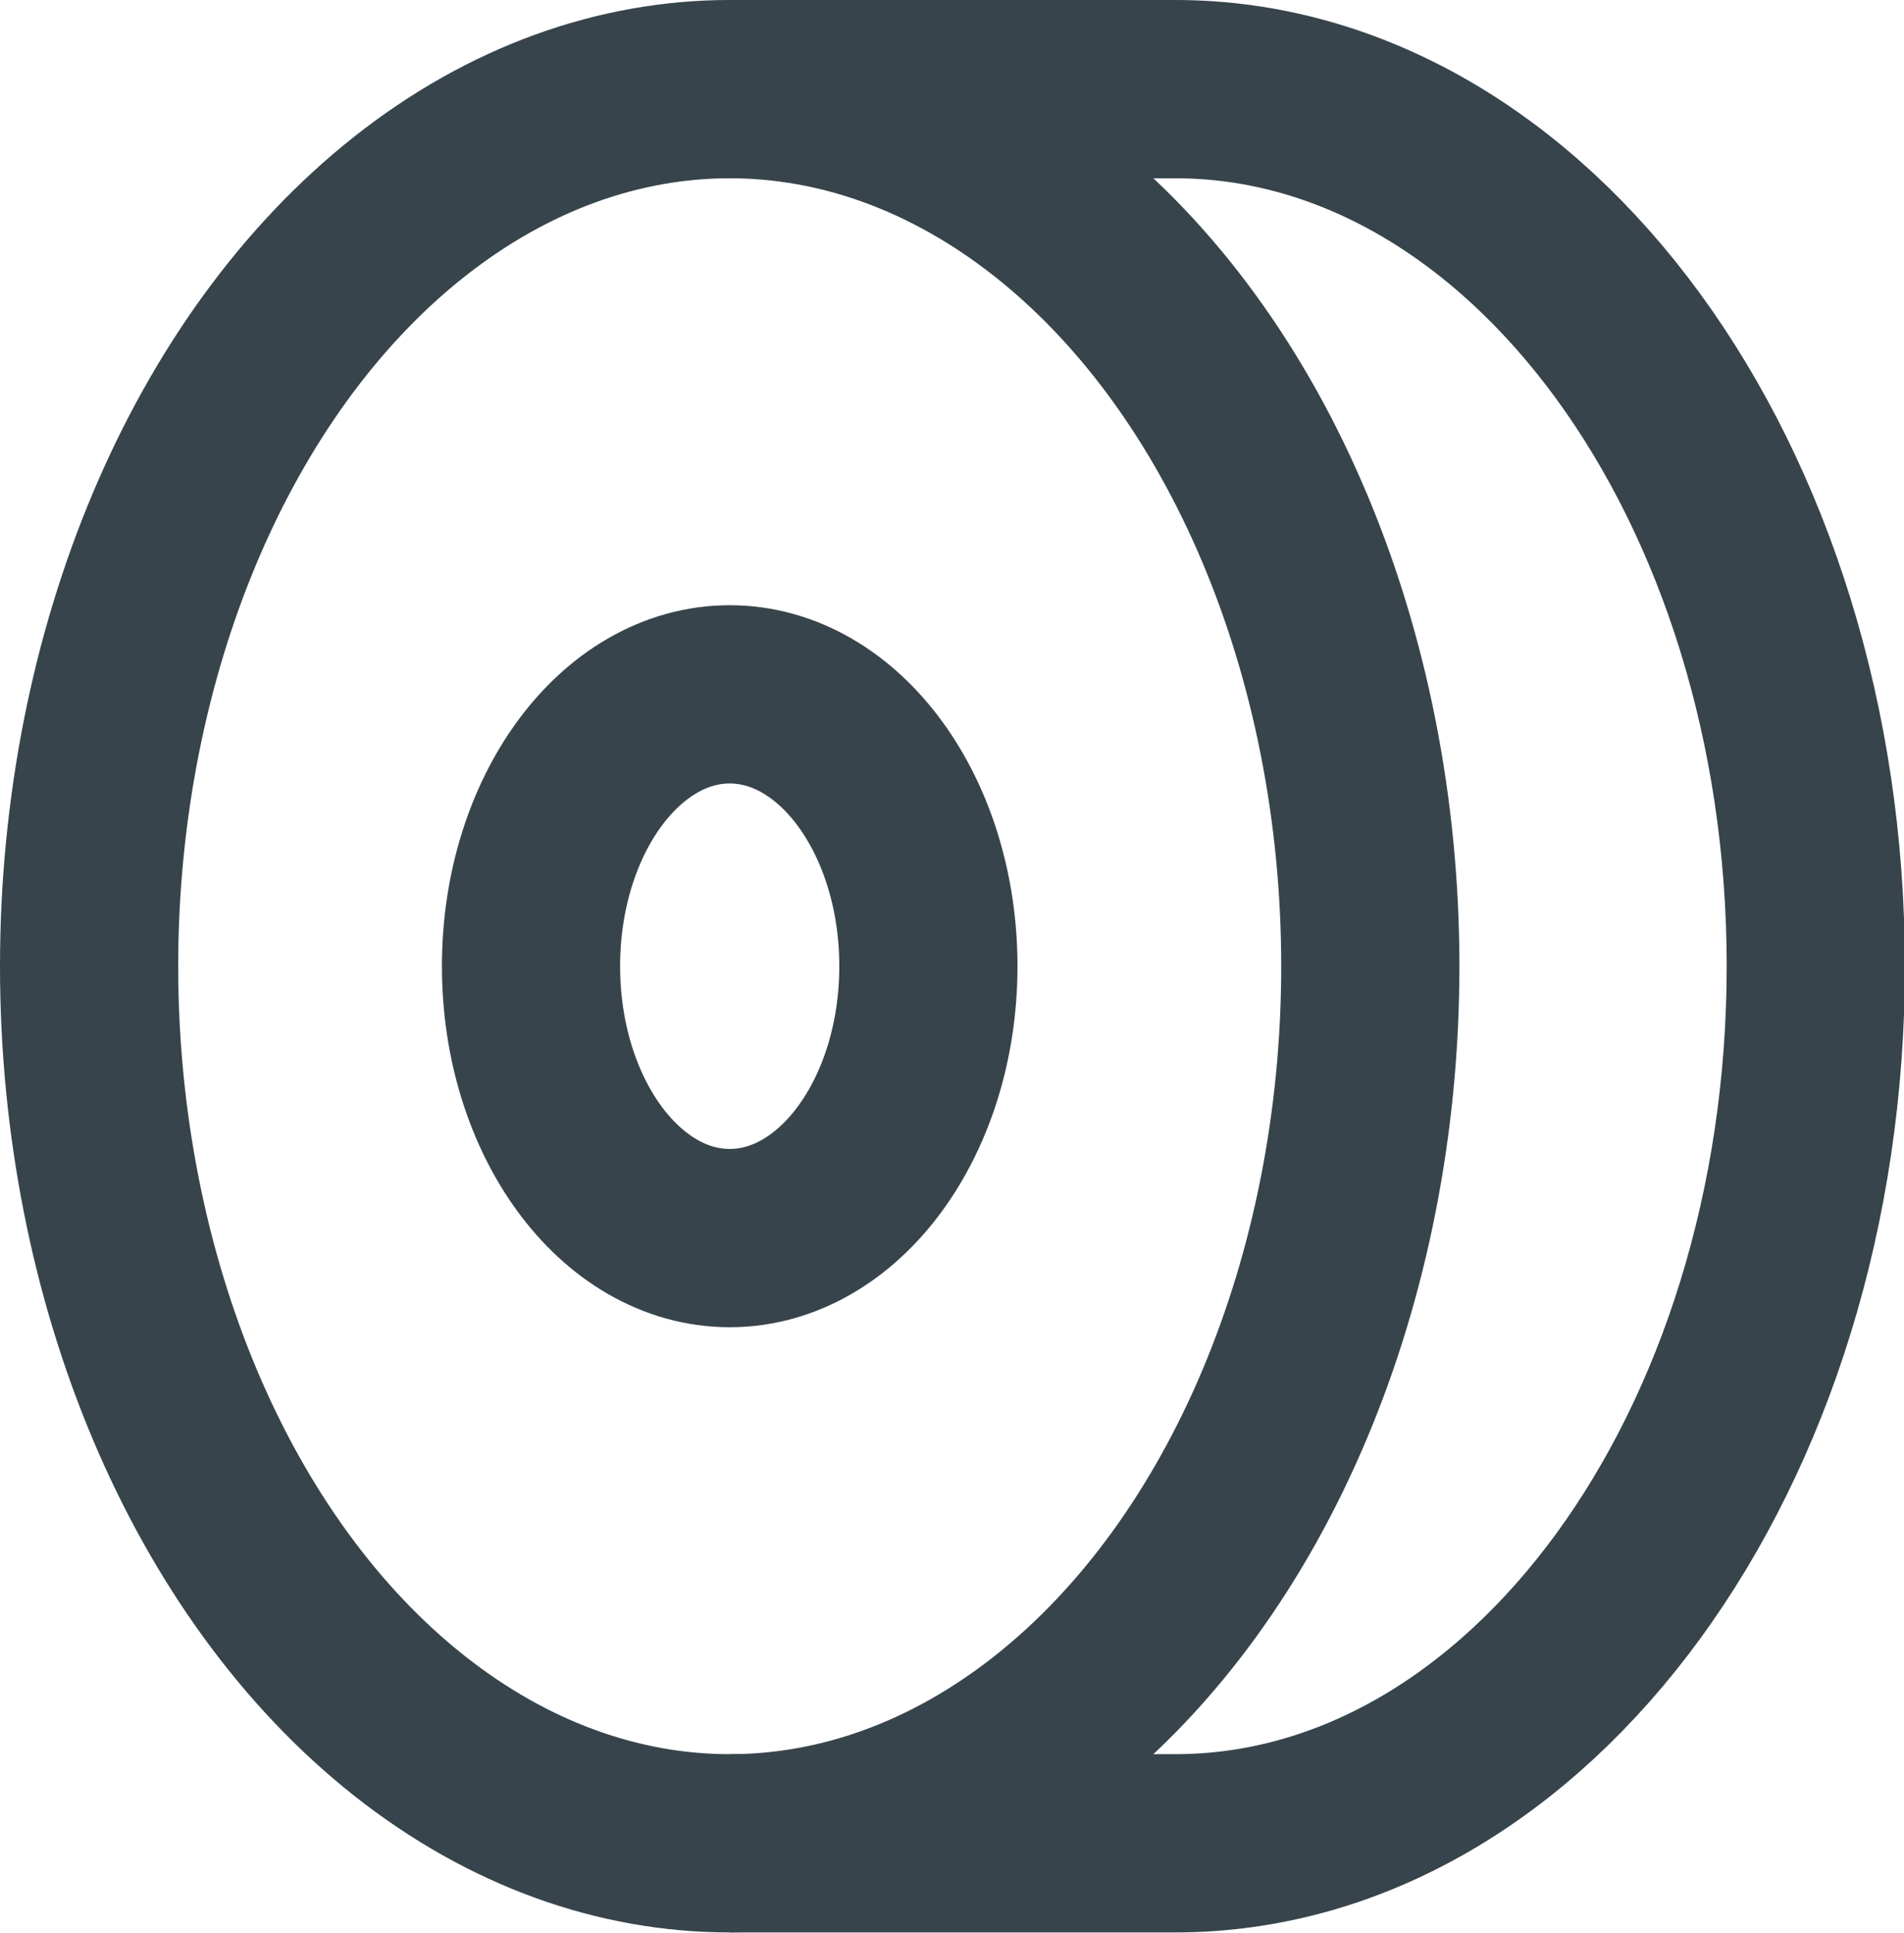
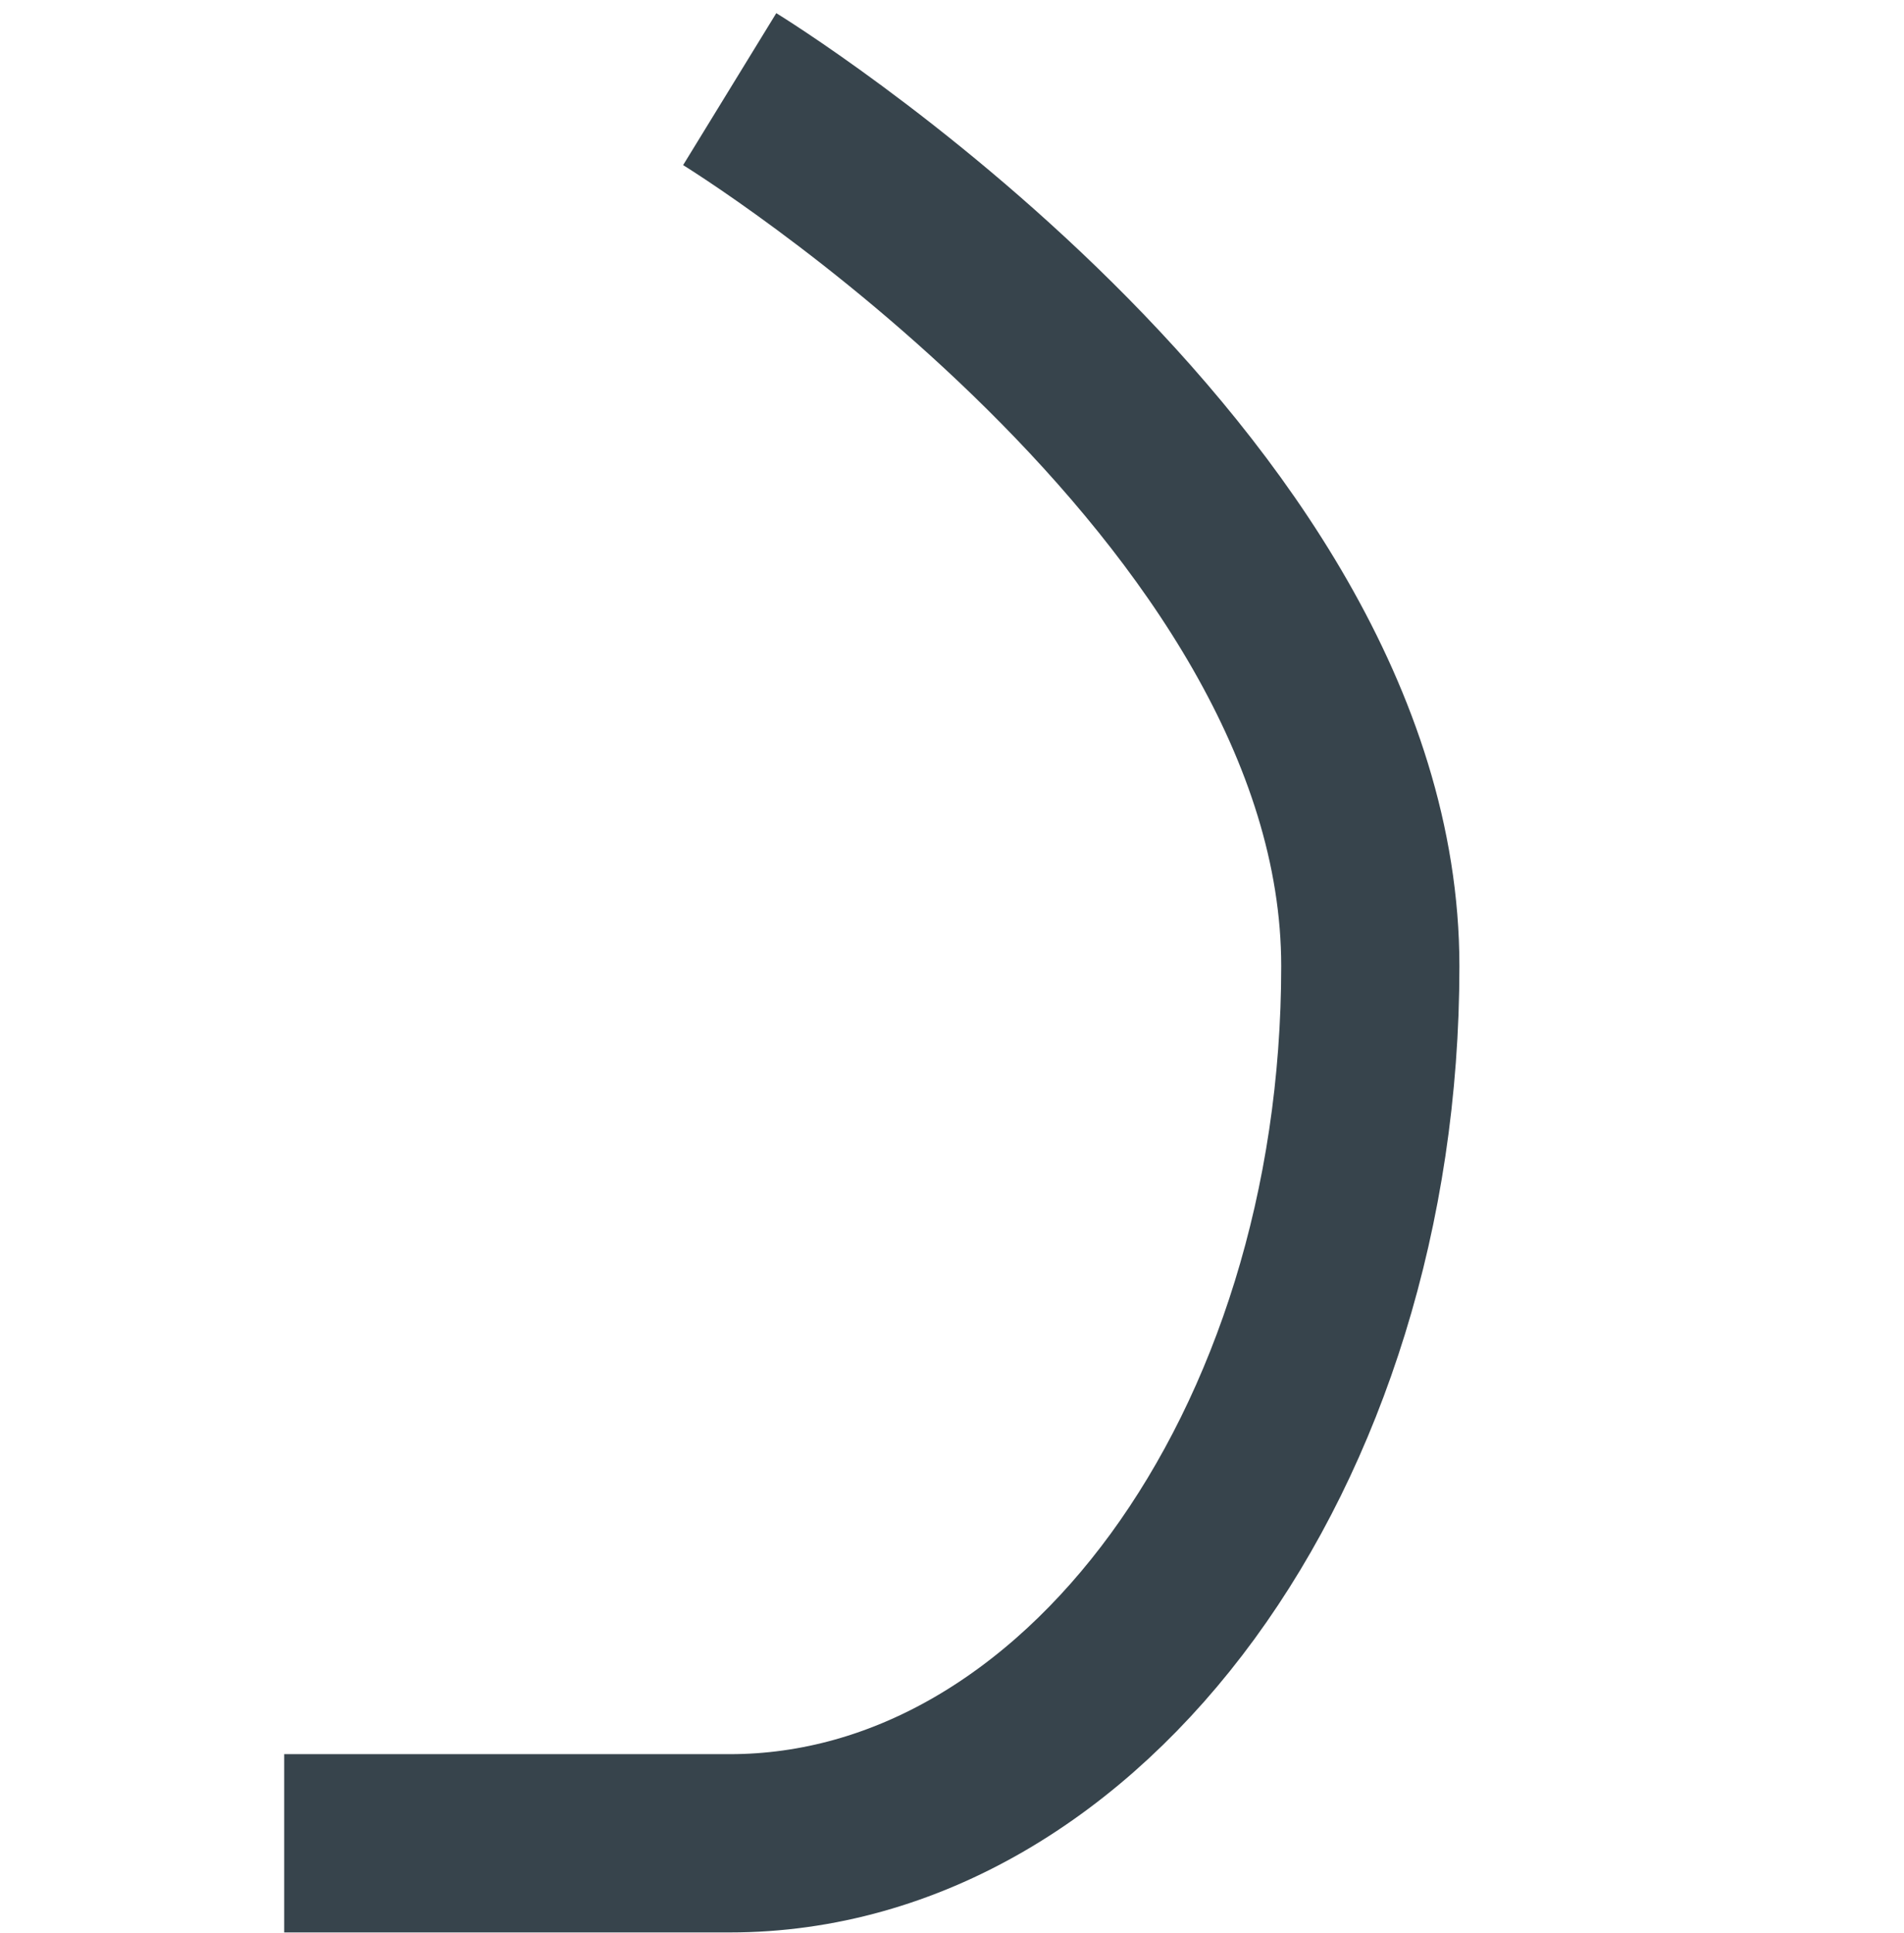
<svg xmlns="http://www.w3.org/2000/svg" version="1.1" id="Layer_1" x="0px" y="0px" viewBox="0 0 21.37 21.69" style="enable-background:new 0 0 21.37 21.69;" xml:space="preserve">
  <style type="text/css">
	.st0{fill:none;stroke:#37444C;stroke-width:2;stroke-miterlimit:10;}
</style>
-   <ellipse class="st0" cx="8.19" cy="10.84" rx="7.19" ry="9.84" />
-   <ellipse class="st0" cx="8.19" cy="10.84" rx="2.23" ry="3.05" />
-   <path class="st0" d="M8.19,1c0,0,1.03,0,5,0s7.19,4.41,7.19,9.84s-3.22,9.84-7.19,9.84s-5,0-5,0" />
+   <path class="st0" d="M8.19,1s7.19,4.41,7.19,9.84s-3.22,9.84-7.19,9.84s-5,0-5,0" />
</svg>